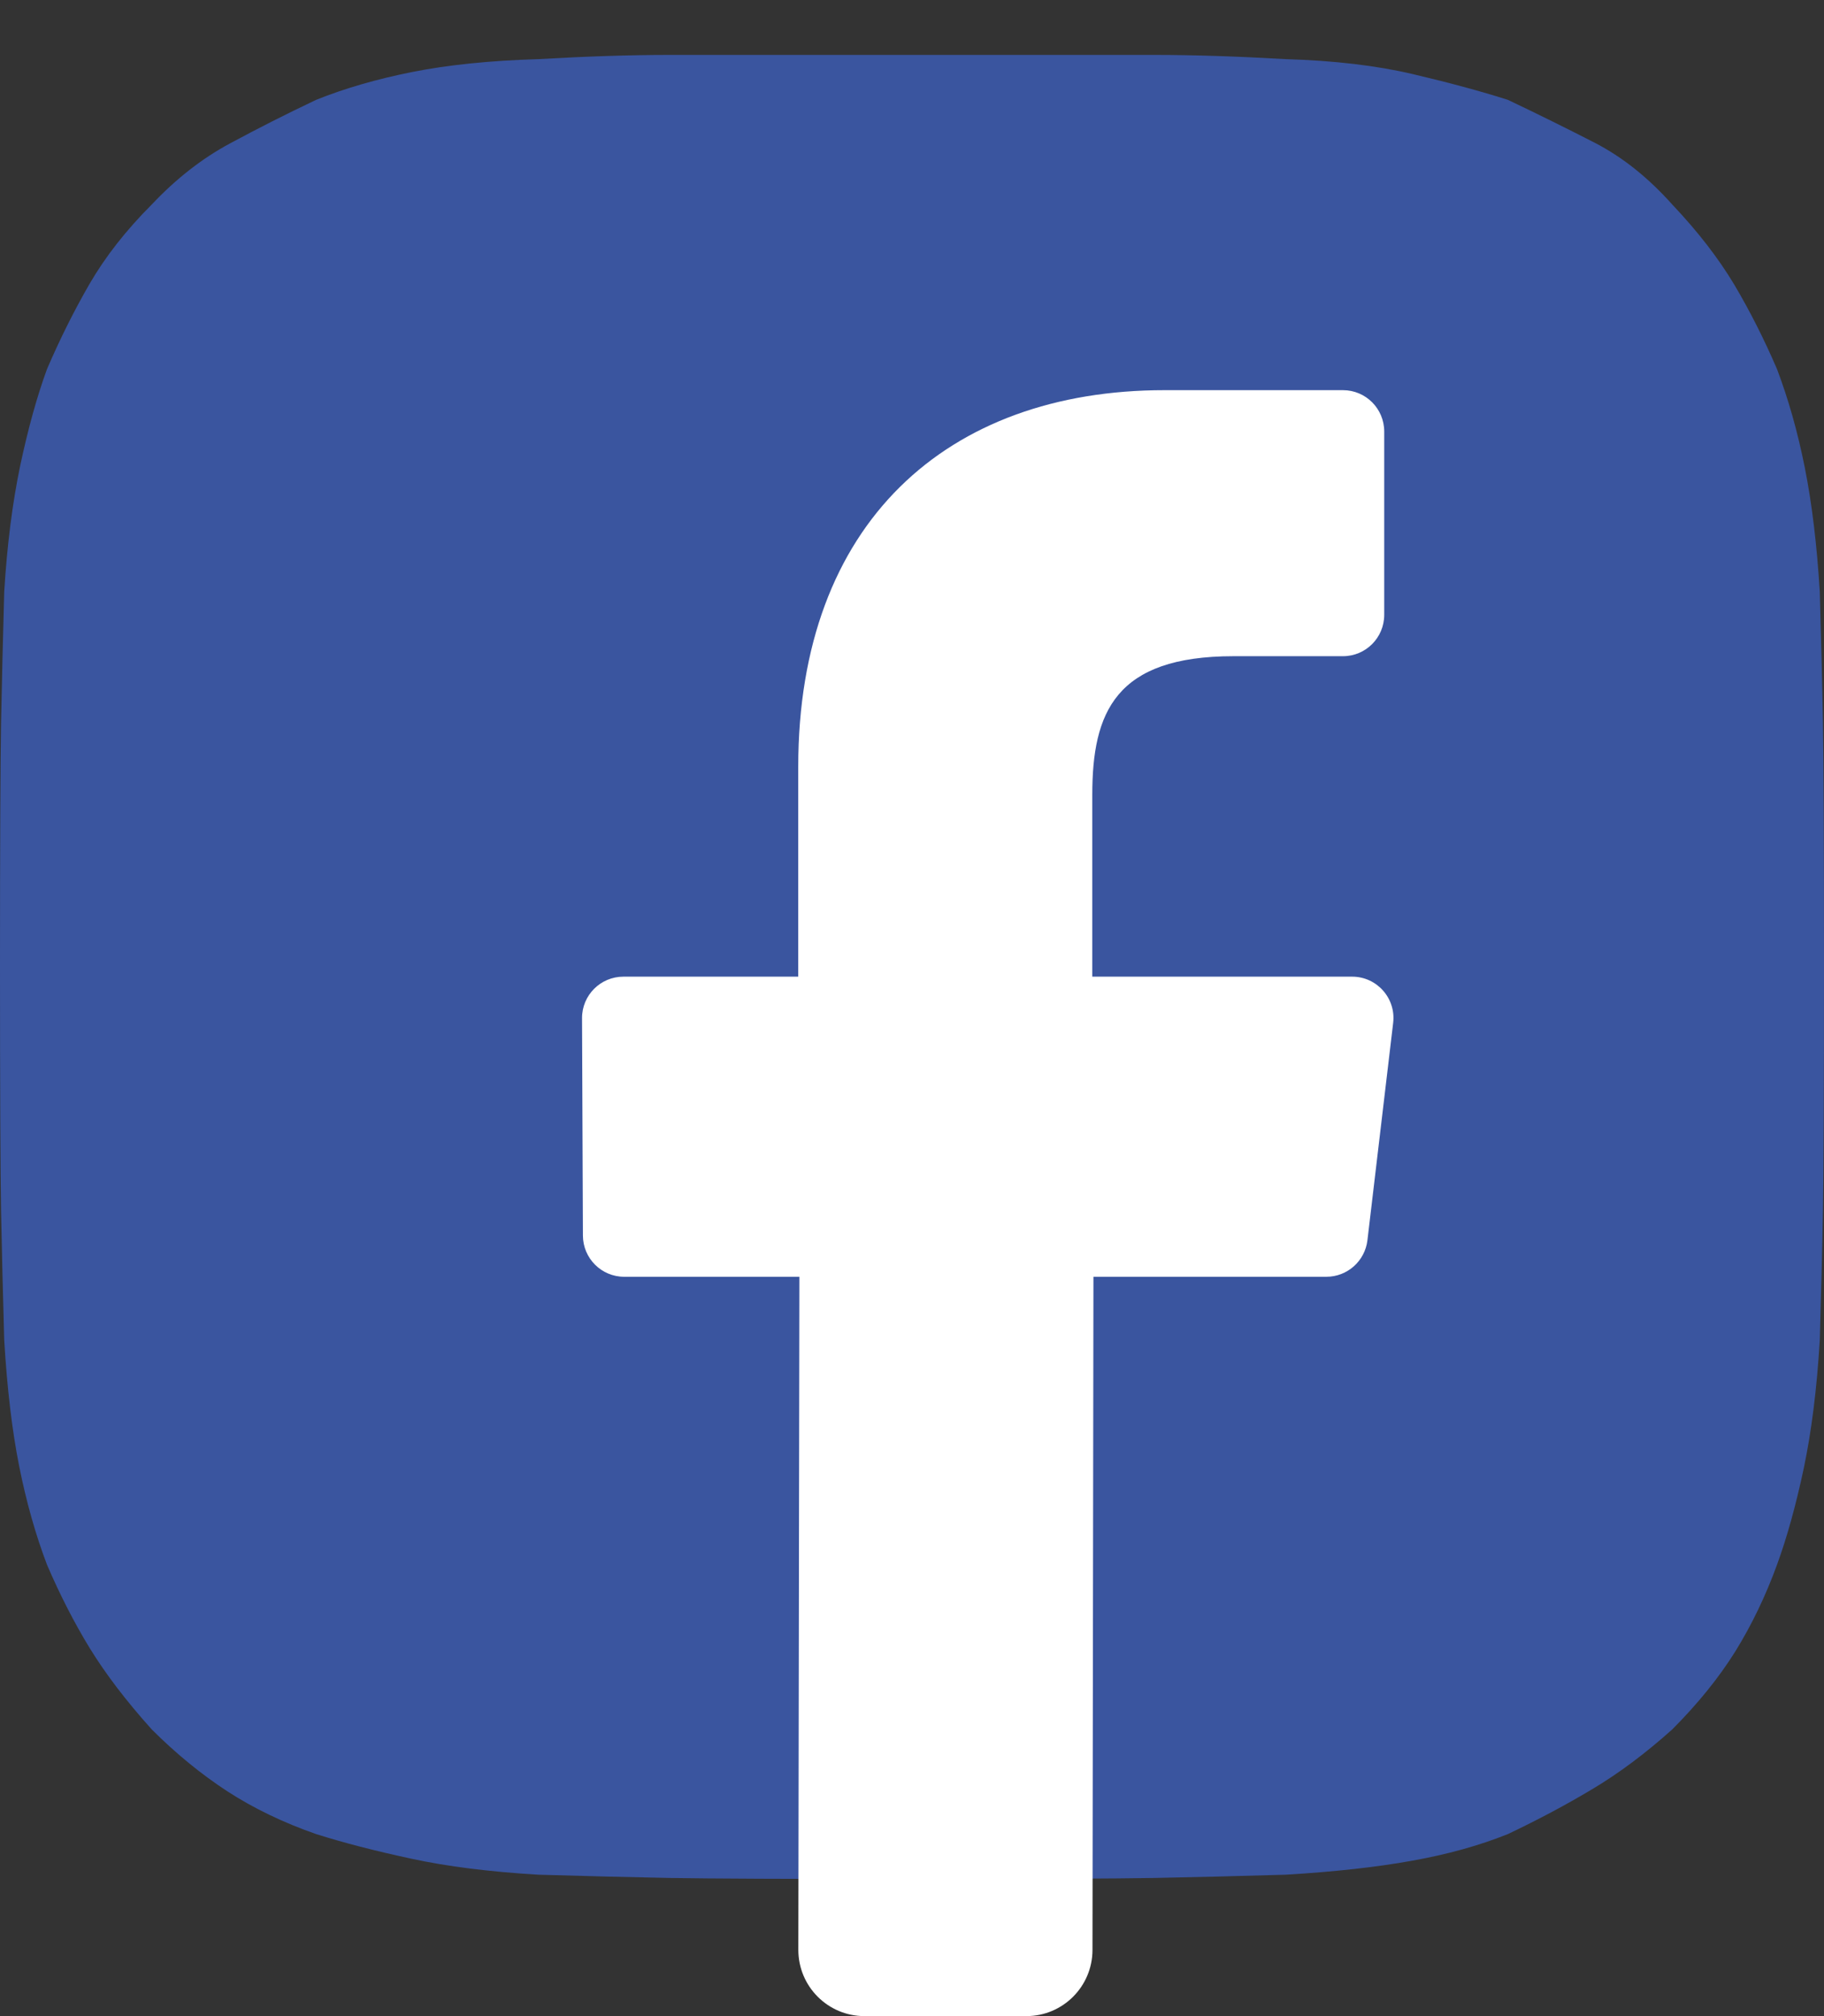
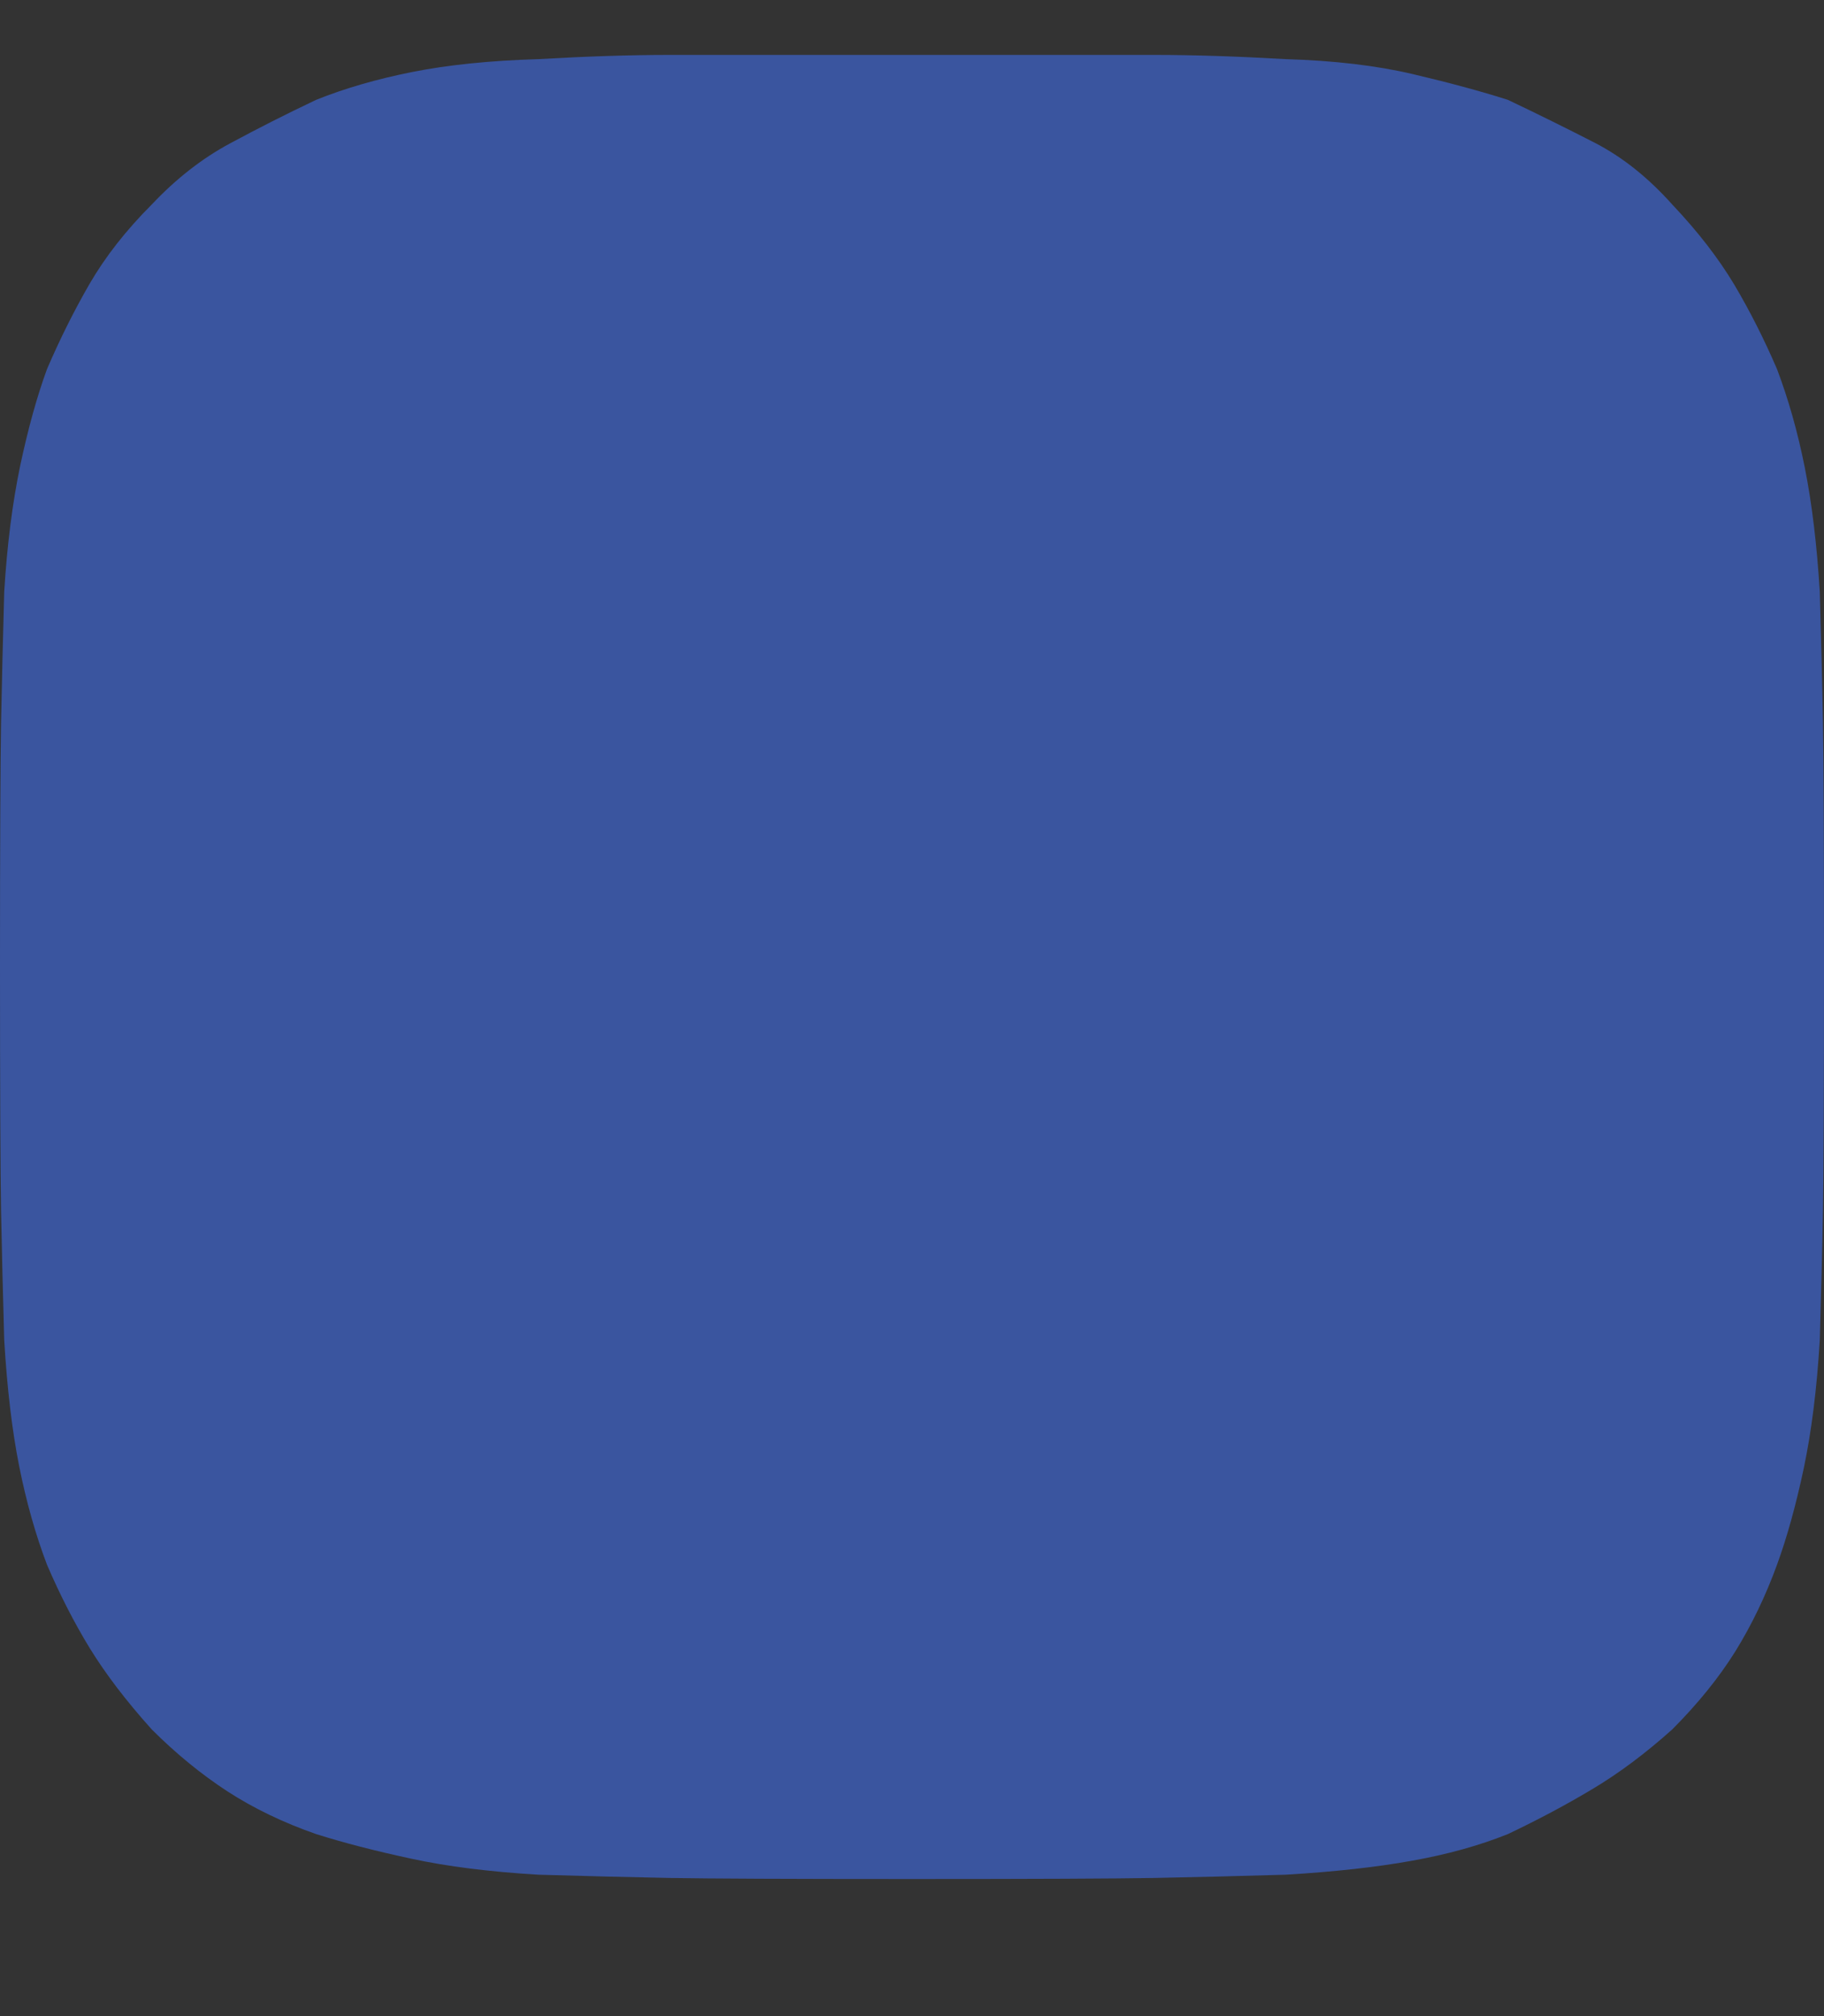
<svg xmlns="http://www.w3.org/2000/svg" width="19" height="21" viewBox="0 0 19 21" fill="none">
  <rect x="0" y="0" width="19" height="21" fill="#333333" stroke="none" />
  <path fill-rule="evenodd" clip-rule="evenodd" d="M9.5 0.572C8.224 0.572 7.383 0.572 6.975 0.572C6.567 0.572 6.111 0.587 5.607 0.616C5.102 0.631 4.665 0.676 4.294 0.75C3.923 0.824 3.589 0.921 3.293 1.04C2.981 1.188 2.681 1.34 2.392 1.496C2.102 1.652 1.832 1.864 1.58 2.131C1.313 2.398 1.098 2.673 0.934 2.955C0.771 3.237 0.623 3.534 0.489 3.846C0.386 4.128 0.293 4.462 0.211 4.848C0.13 5.235 0.074 5.673 0.044 6.163C0.03 6.668 0.019 7.124 0.011 7.532C0.004 7.941 0 8.784 0 10.061C0 11.353 0.004 12.203 0.011 12.611C0.019 13.019 0.03 13.469 0.044 13.959C0.074 14.463 0.126 14.902 0.2 15.273C0.274 15.644 0.371 15.986 0.489 16.297C0.623 16.609 0.771 16.899 0.934 17.166C1.098 17.433 1.313 17.716 1.58 18.013C1.832 18.265 2.095 18.48 2.369 18.659C2.644 18.837 2.952 18.985 3.293 19.104C3.575 19.193 3.905 19.279 4.283 19.36C4.661 19.442 5.102 19.497 5.607 19.527C6.111 19.542 6.567 19.553 6.975 19.561C7.383 19.568 8.224 19.572 9.5 19.572C10.776 19.572 11.617 19.568 12.025 19.561C12.433 19.553 12.889 19.542 13.393 19.527C13.898 19.497 14.335 19.449 14.706 19.382C15.077 19.316 15.411 19.223 15.707 19.104C16.019 18.956 16.312 18.8 16.586 18.636C16.86 18.473 17.139 18.265 17.42 18.013C17.687 17.745 17.906 17.474 18.077 17.2C18.247 16.925 18.392 16.624 18.511 16.297C18.614 16.015 18.707 15.681 18.789 15.295C18.87 14.909 18.926 14.463 18.956 13.959C18.97 13.469 18.982 13.019 18.989 12.611C18.996 12.203 19 11.353 19 10.061C19 8.784 18.996 7.941 18.989 7.532C18.982 7.124 18.97 6.668 18.956 6.163C18.926 5.673 18.874 5.242 18.8 4.871C18.726 4.499 18.629 4.158 18.511 3.846C18.377 3.534 18.229 3.241 18.066 2.966C17.902 2.692 17.687 2.413 17.42 2.131C17.168 1.849 16.898 1.634 16.608 1.485C16.319 1.337 16.019 1.188 15.707 1.04C15.425 0.95 15.095 0.861 14.717 0.772C14.339 0.683 13.898 0.631 13.393 0.616C12.889 0.587 12.433 0.572 12.025 0.572C11.617 0.572 10.776 0.572 9.5 0.572Z" fill="#3a559f" />
-   <path d="M9.005 21C8.624 21 8.316 20.691 8.316 20.31L8.327 13.299H6.502C6.265 13.299 6.073 13.107 6.072 12.87L6.063 10.605C6.062 10.367 6.255 10.173 6.494 10.173H8.315V7.986C8.315 5.447 9.866 4.064 12.13 4.064H13.989C14.227 4.064 14.419 4.257 14.419 4.495V6.404C14.419 6.642 14.227 6.835 13.989 6.835L12.849 6.835C11.617 6.835 11.378 7.421 11.378 8.279V10.173H14.085C14.343 10.173 14.543 10.399 14.512 10.655L14.244 12.919C14.218 13.135 14.035 13.299 13.816 13.299H11.39L11.38 20.312C11.379 20.692 11.071 21 10.691 21L9.005 21Z" fill="white" />
</svg>